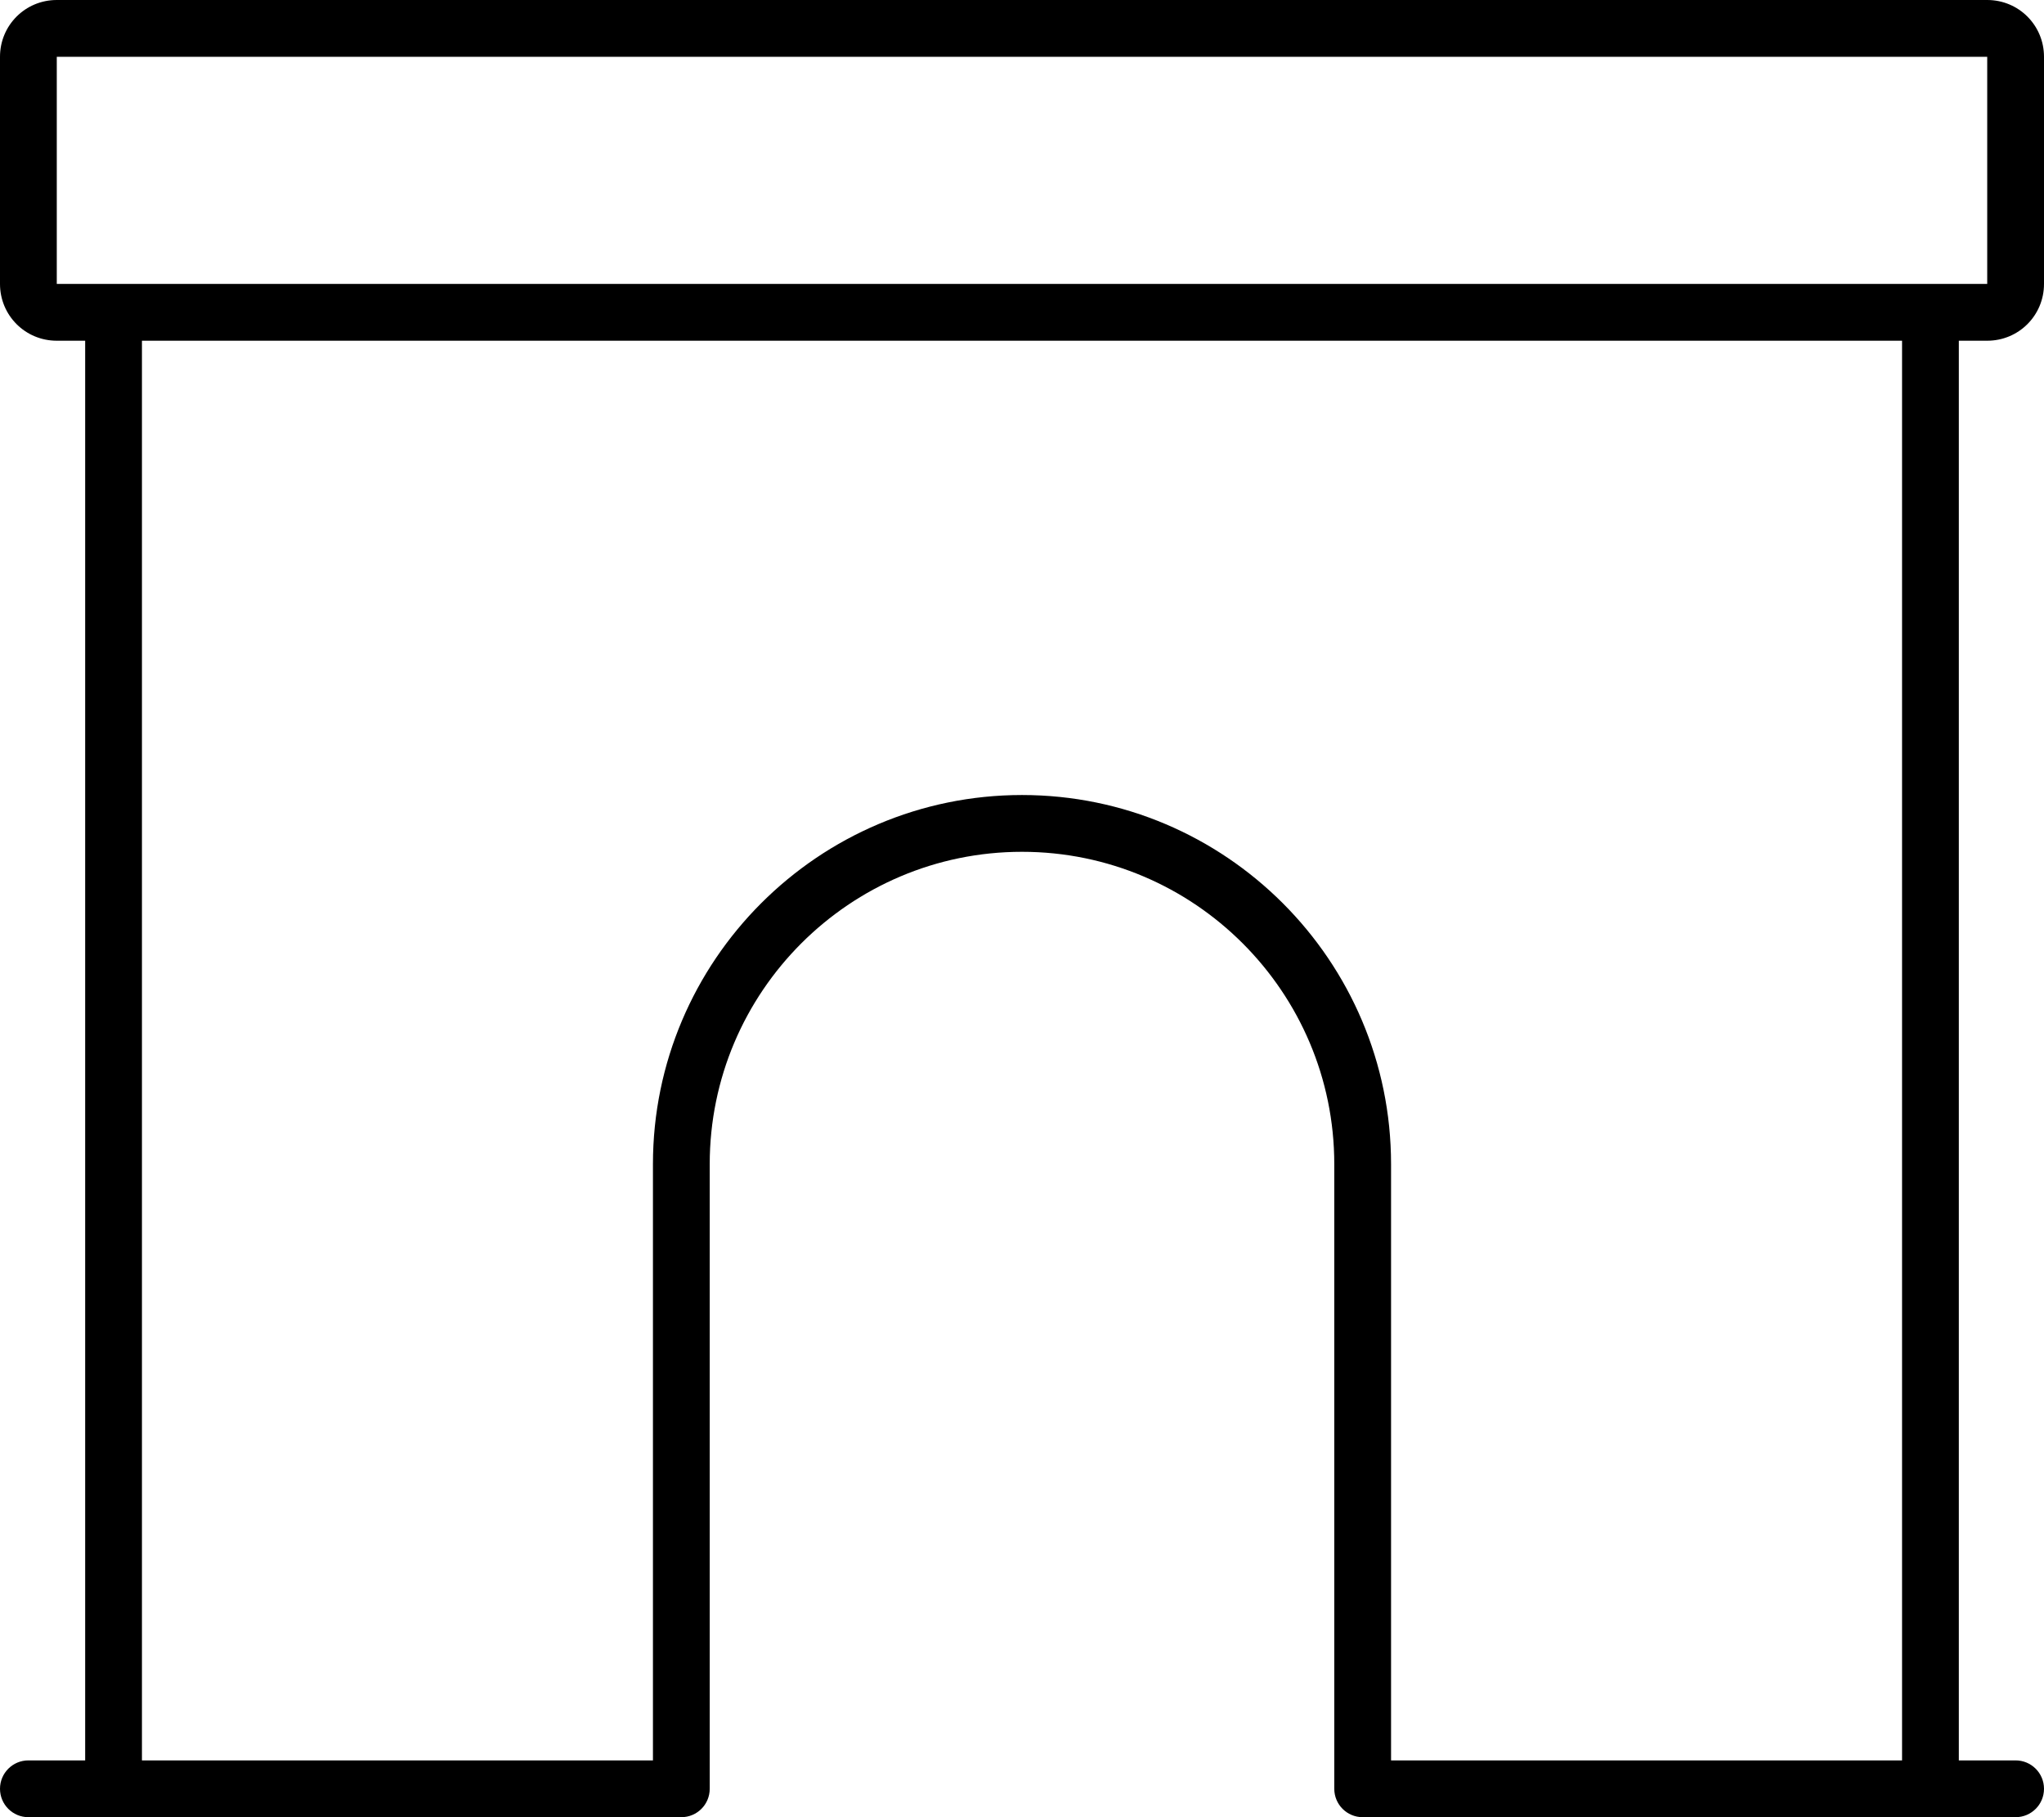
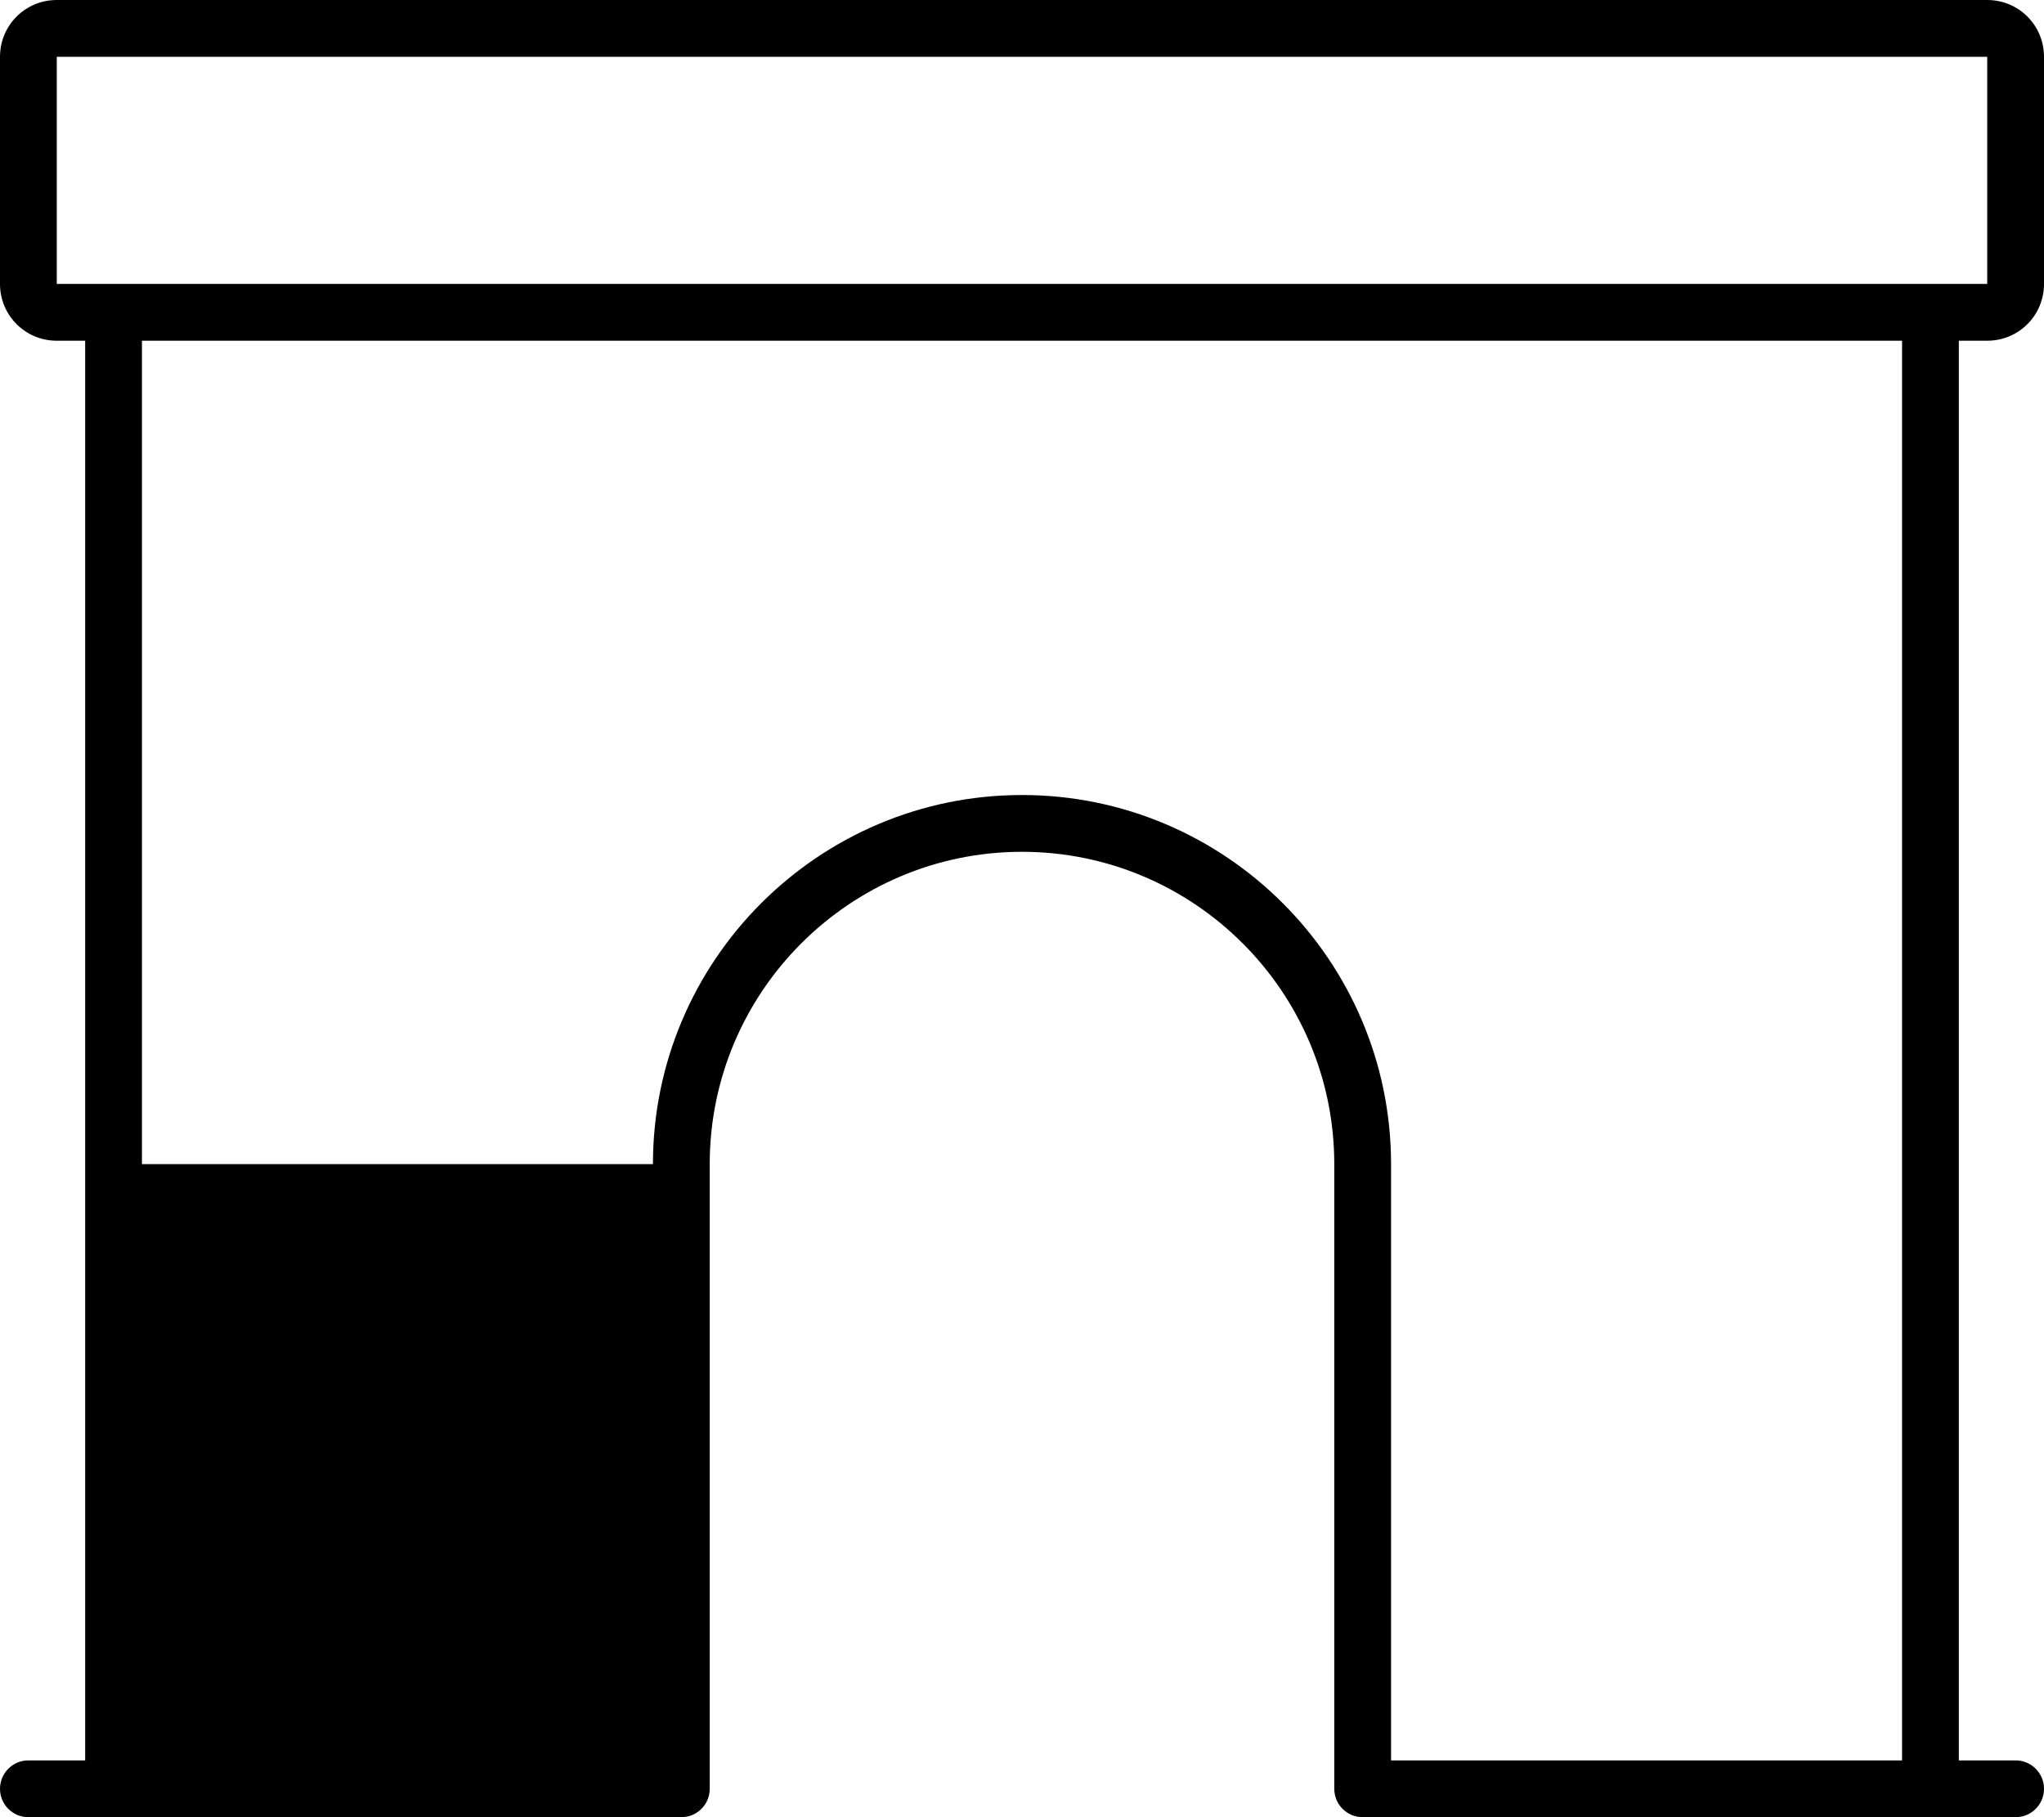
<svg xmlns="http://www.w3.org/2000/svg" viewBox="0 0 576 512">
-   <path d="M560 96C568.875 96 576 88.875 576 80V16C576 7.125 568.875 0 560 0H16C7.125 0 0 7.125 0 16V80C0 88.875 7.125 96 16 96H24V496H8C3.578 496 0 499.578 0 504S3.578 512 8 512H192C196.422 512 200 508.422 200 504V328C200 279.469 239.469 240 288 240S376 279.469 376 328V504C376 508.422 379.578 512 384 512H568C572.422 512 576 508.422 576 504S572.422 496 568 496H552V96H560ZM16 80V16H560V80H16ZM536 496H392V328C392 270.656 345.344 224 288 224S184 270.656 184 328V496H40V96H536V496Z" />
+   <path d="M560 96C568.875 96 576 88.875 576 80V16C576 7.125 568.875 0 560 0H16C7.125 0 0 7.125 0 16V80C0 88.875 7.125 96 16 96H24V496H8C3.578 496 0 499.578 0 504S3.578 512 8 512H192C196.422 512 200 508.422 200 504V328C200 279.469 239.469 240 288 240S376 279.469 376 328V504C376 508.422 379.578 512 384 512H568C572.422 512 576 508.422 576 504S572.422 496 568 496H552V96H560ZM16 80V16H560V80H16ZM536 496H392V328C392 270.656 345.344 224 288 224S184 270.656 184 328H40V96H536V496Z" />
</svg>